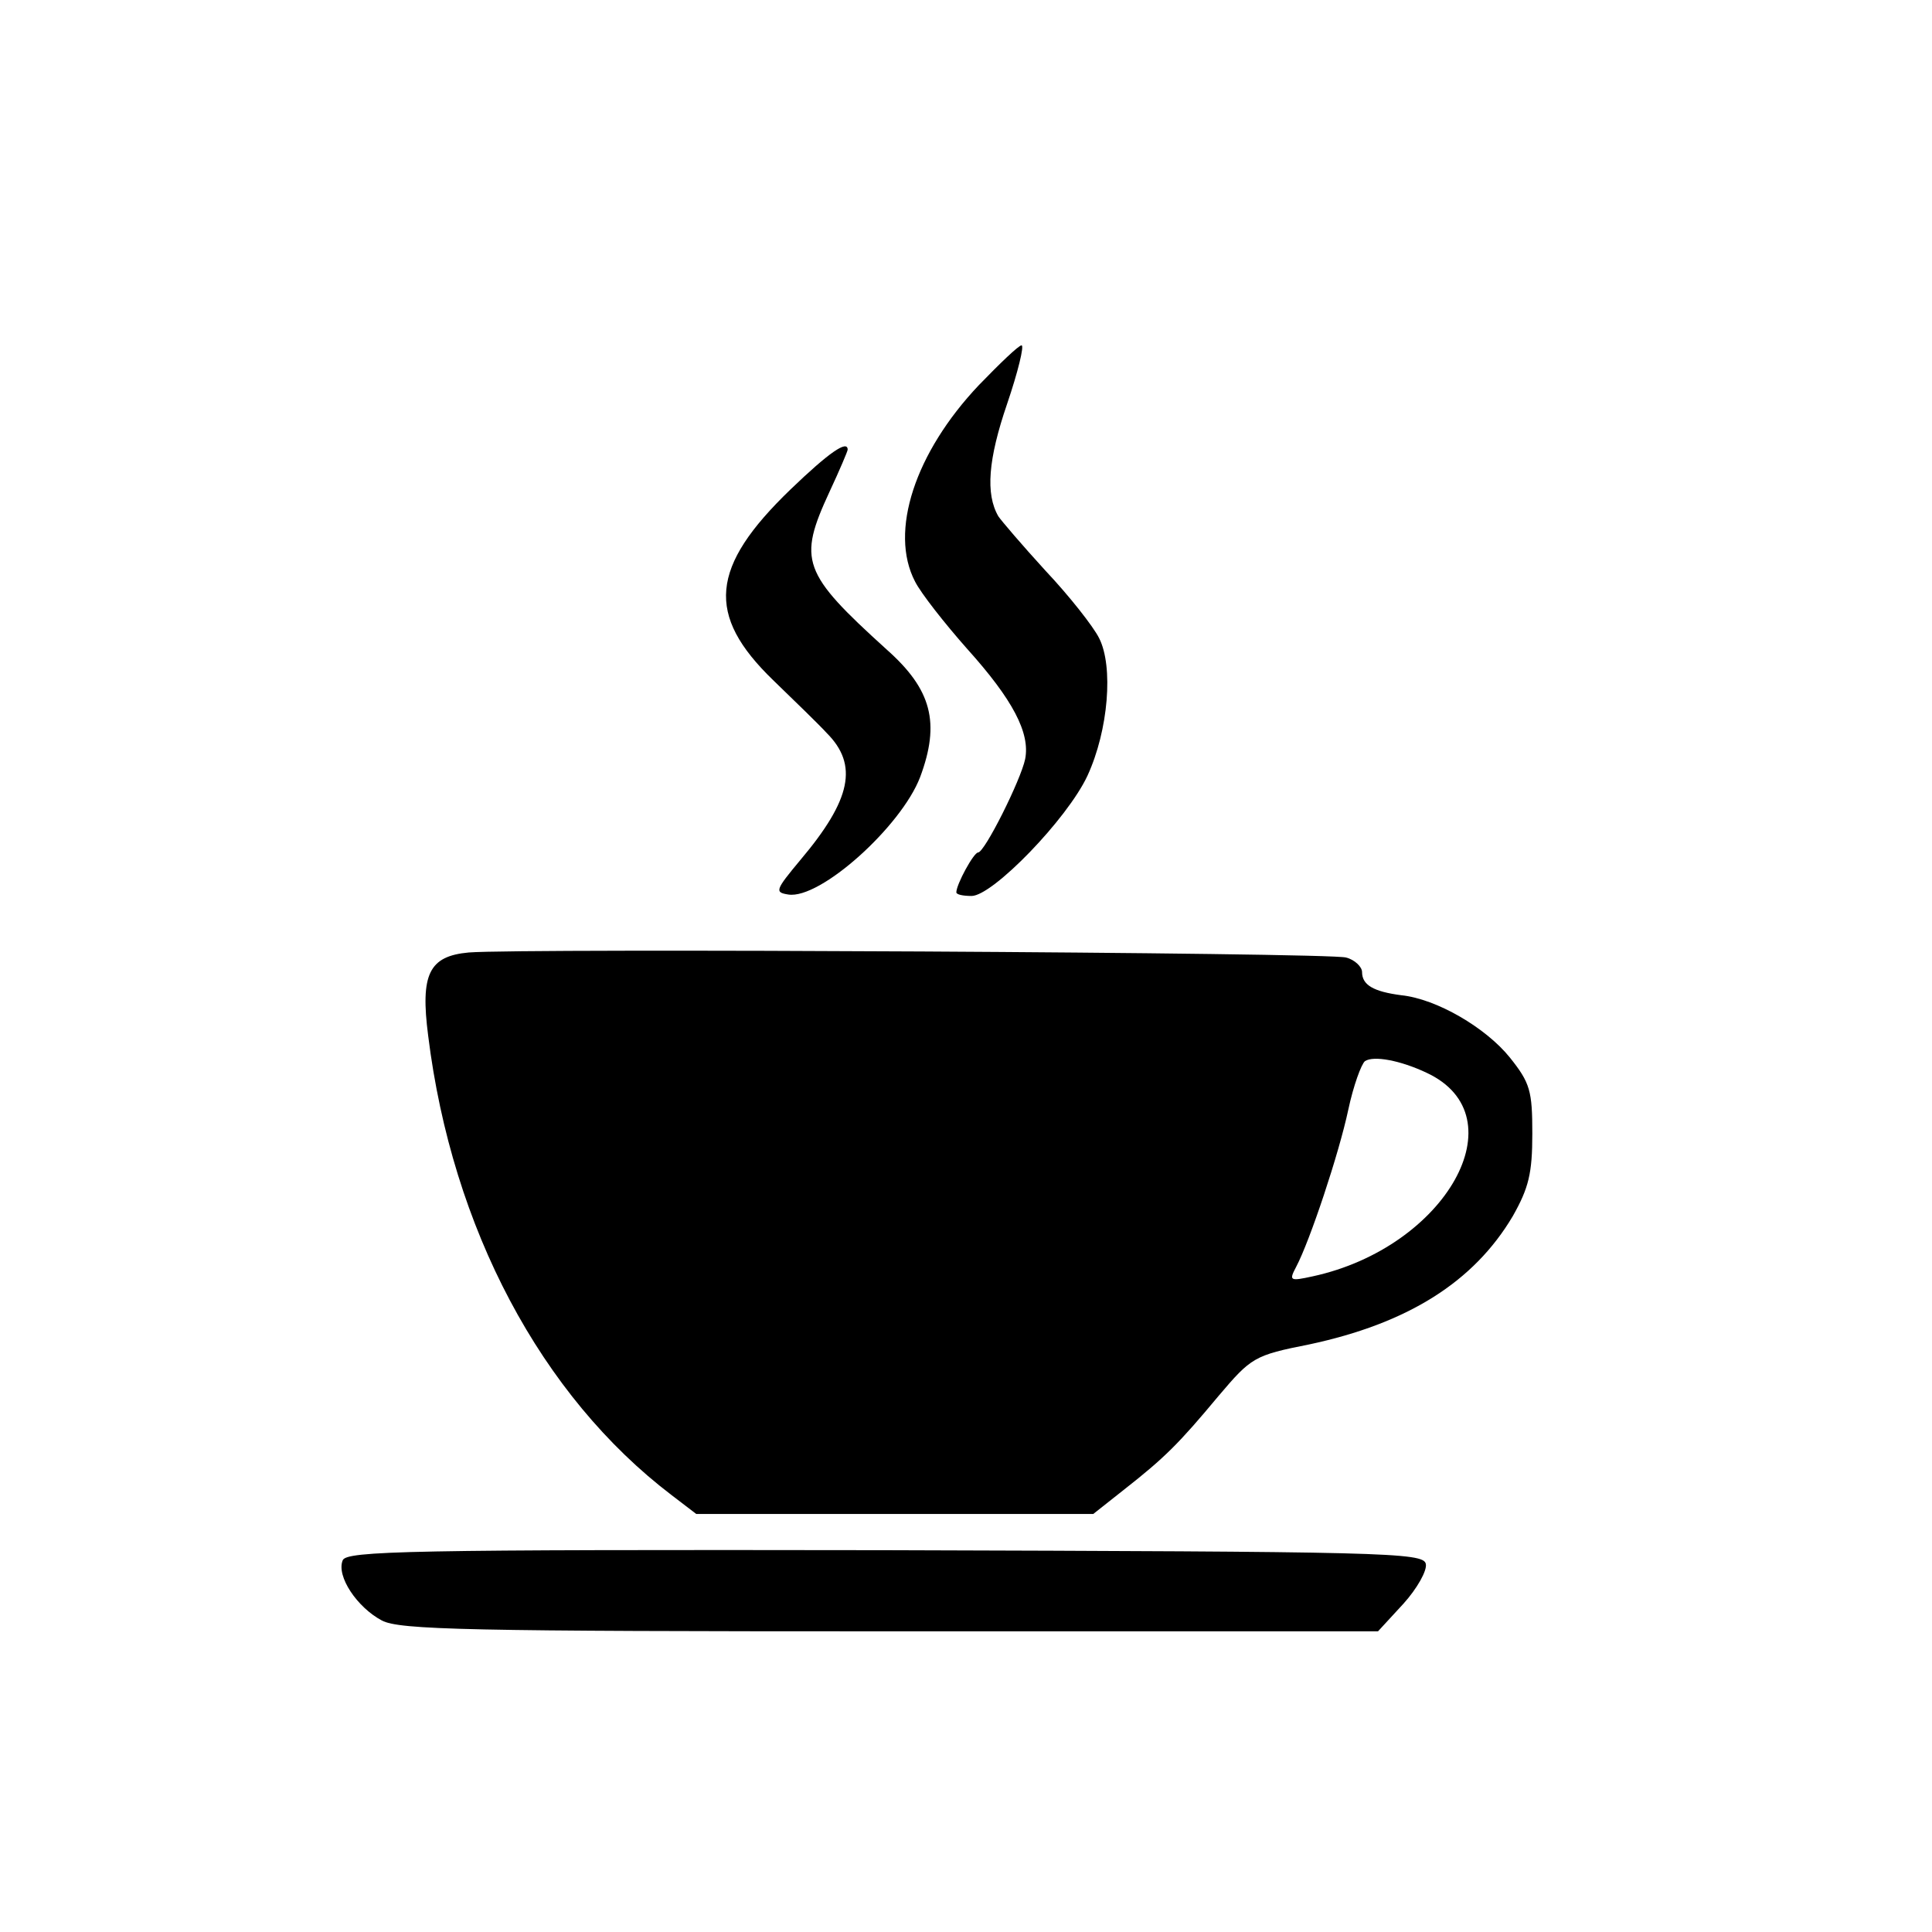
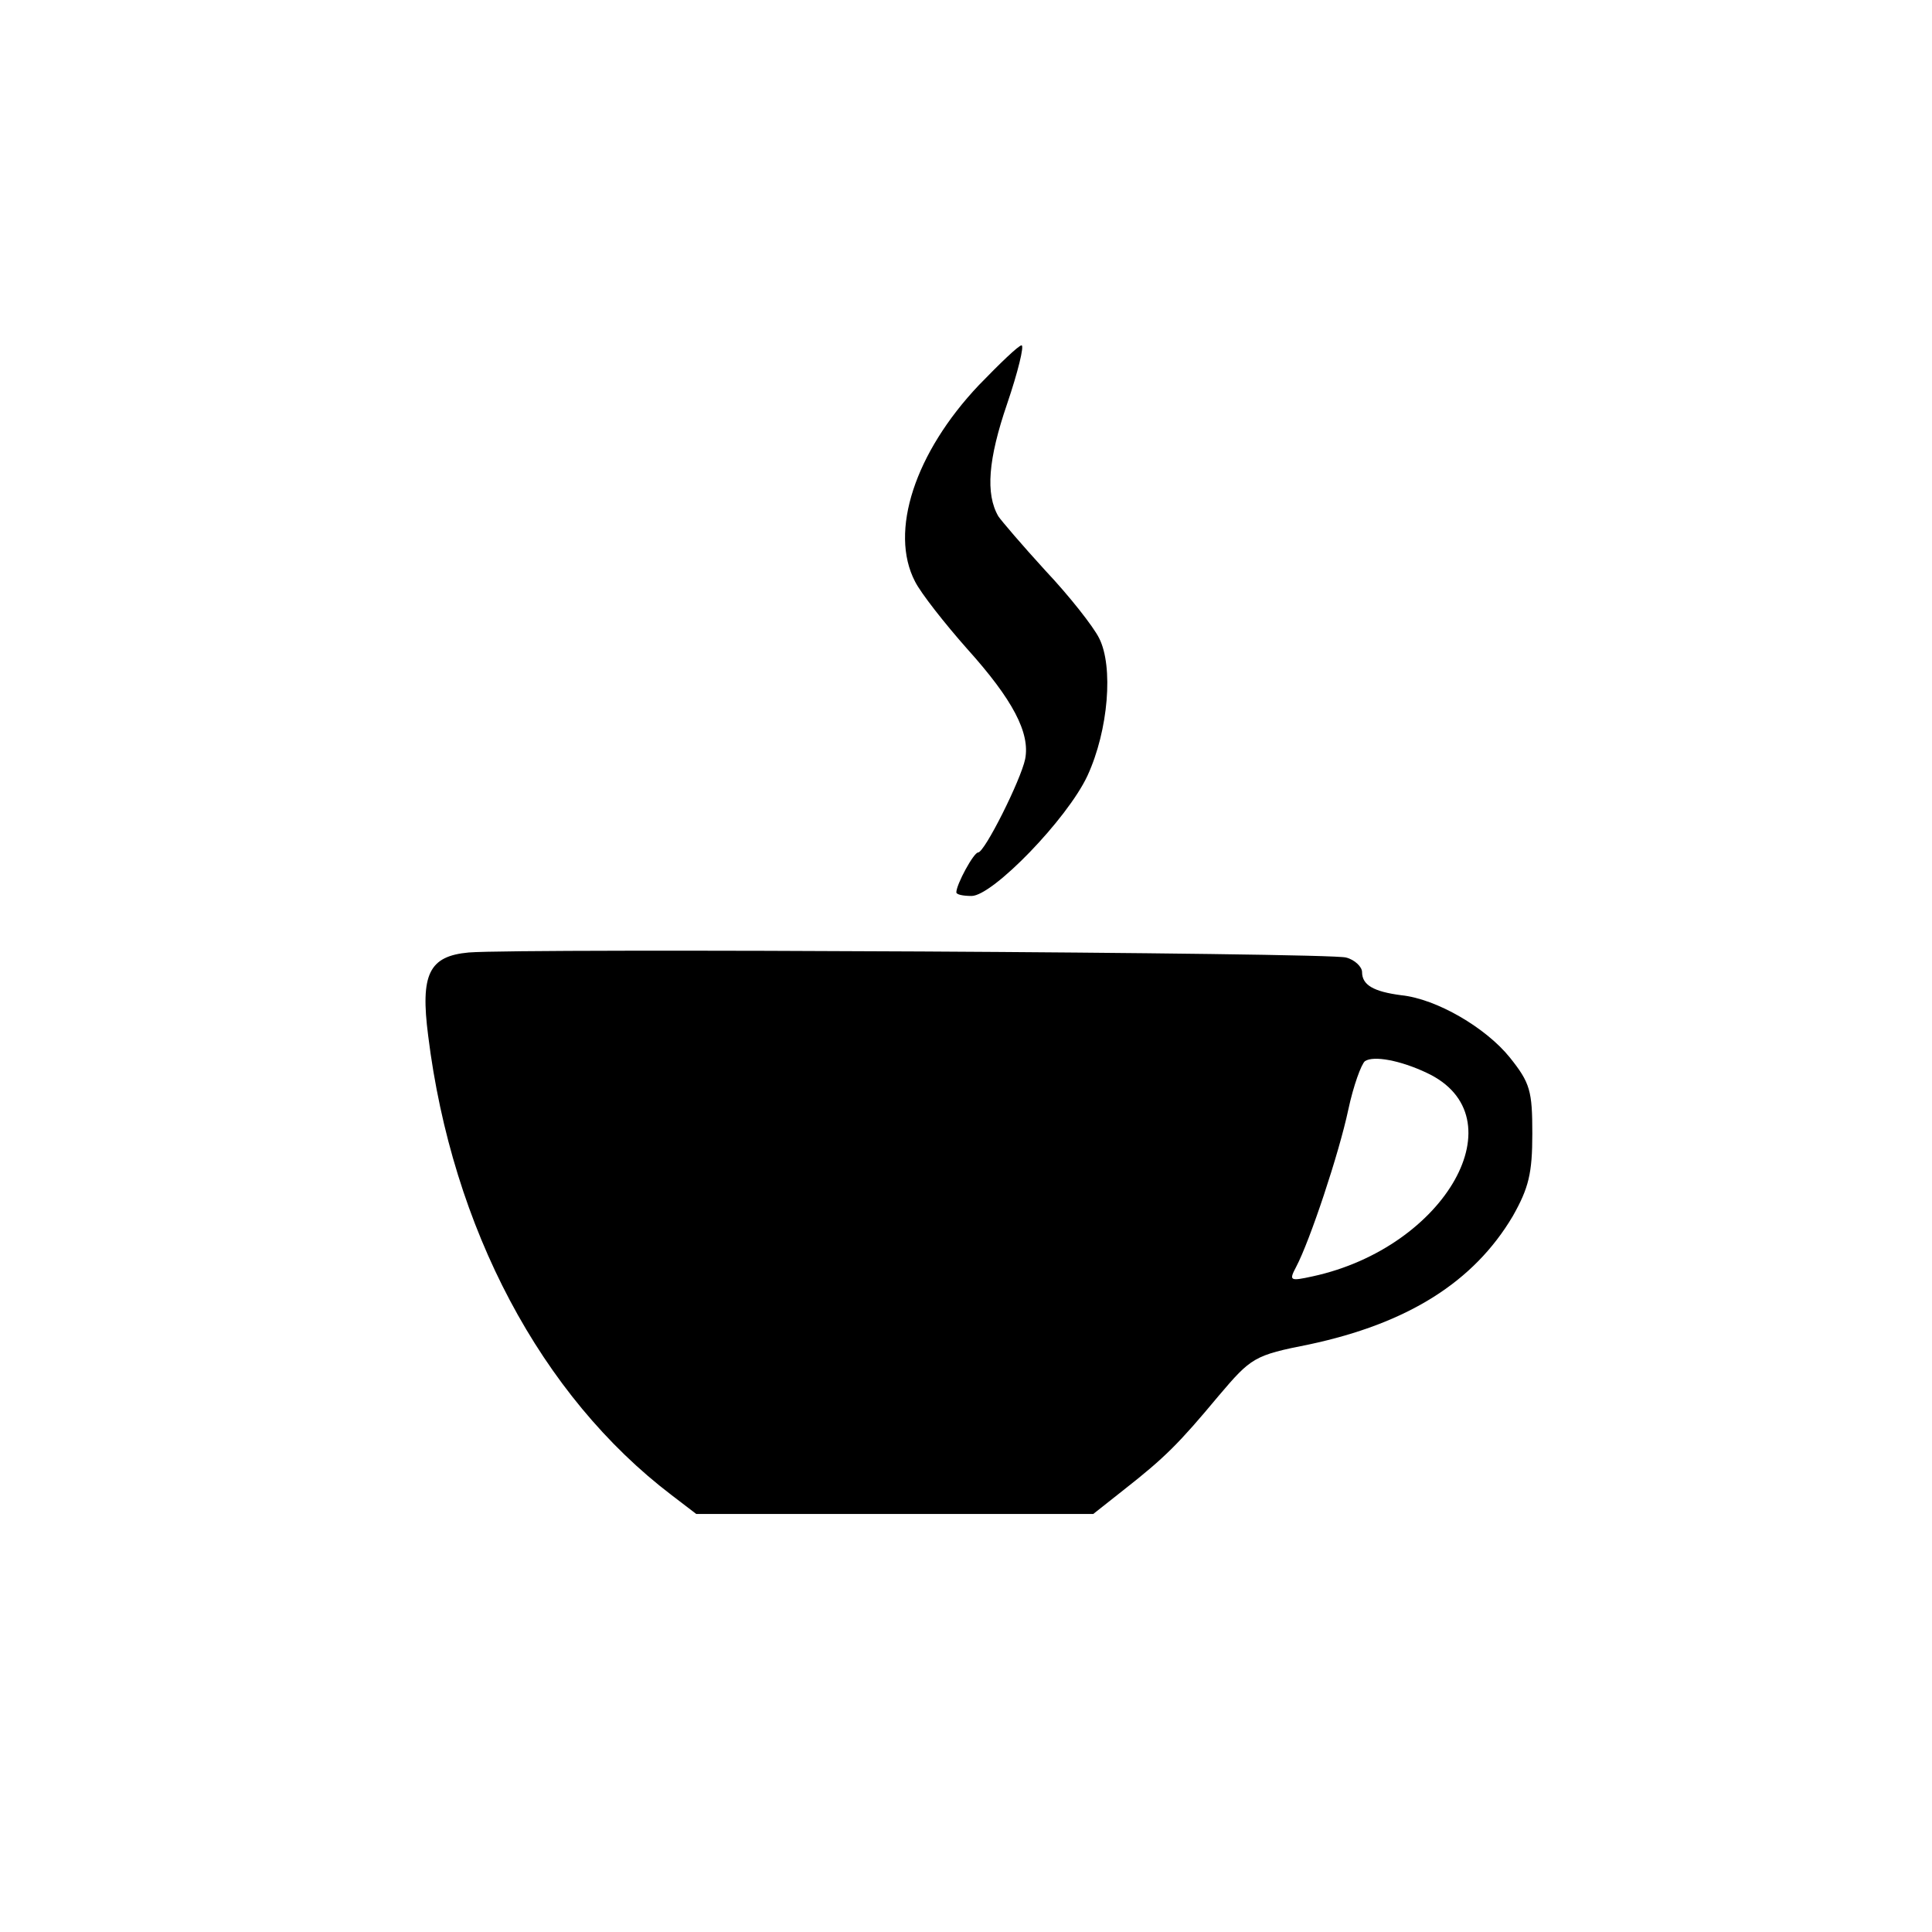
<svg xmlns="http://www.w3.org/2000/svg" version="1.0" width="16pt" height="16pt" viewBox="0 0 16 16" preserveAspectRatio="xMidYMid meet">
  <g transform="translate(0,16) scale(0.006,-0.006)" fill="#000000" stroke="none">
    <path d="M1351 2135 c-88 -93 -124 -202 -88 -271 8 -16 41 -58 72 -93 63 -70 87 -116 80 -152 -6 -29 -56 -129 -65 -129 -6 0 -30 -44 -30 -55 0 -3 9 -5 21 -5 29 0 132 106 160 166 29 63 36 151 16 190 -8 16 -41 58 -74 93 -32 35 -61 69 -65 75 -18 31 -14 79 12 155 15 44 24 81 20 81 -4 0 -30 -25 -59 -55z" />
-     <path d="M1091 1991 c-111 -107 -117 -173 -24 -263 30 -29 64 -62 74 -73 44 -44 34 -92 -36 -175 -35 -42 -36 -45 -17 -48 44 -7 156 94 182 162 28 75 16 121 -46 176 -117 106 -123 123 -79 218 14 30 25 56 25 58 0 14 -26 -4 -79 -55z" />
    <path d="M647 1352 c-55 -5 -67 -30 -56 -115 33 -266 156 -497 336 -634 l34 -26 274 0 274 0 43 34 c56 44 75 63 130 129 45 53 49 56 125 71 136 29 227 86 281 177 22 39 27 59 27 114 0 59 -3 70 -31 105 -33 41 -101 81 -150 86 -38 5 -54 14 -54 32 0 7 -10 17 -22 20 -21 7 -1136 13 -1211 7z m1322 -166 c129 -60 27 -241 -157 -281 -32 -7 -33 -6 -23 13 19 36 59 156 72 217 7 33 18 63 23 67 12 8 49 1 85 -16z" />
-     <path d="M473 513 c-9 -22 20 -65 54 -83 24 -13 120 -15 702 -15 l673 0 35 38 c19 21 33 46 31 55 -3 16 -56 17 -746 19 -660 1 -744 -1 -749 -14z" />
  </g>
</svg>